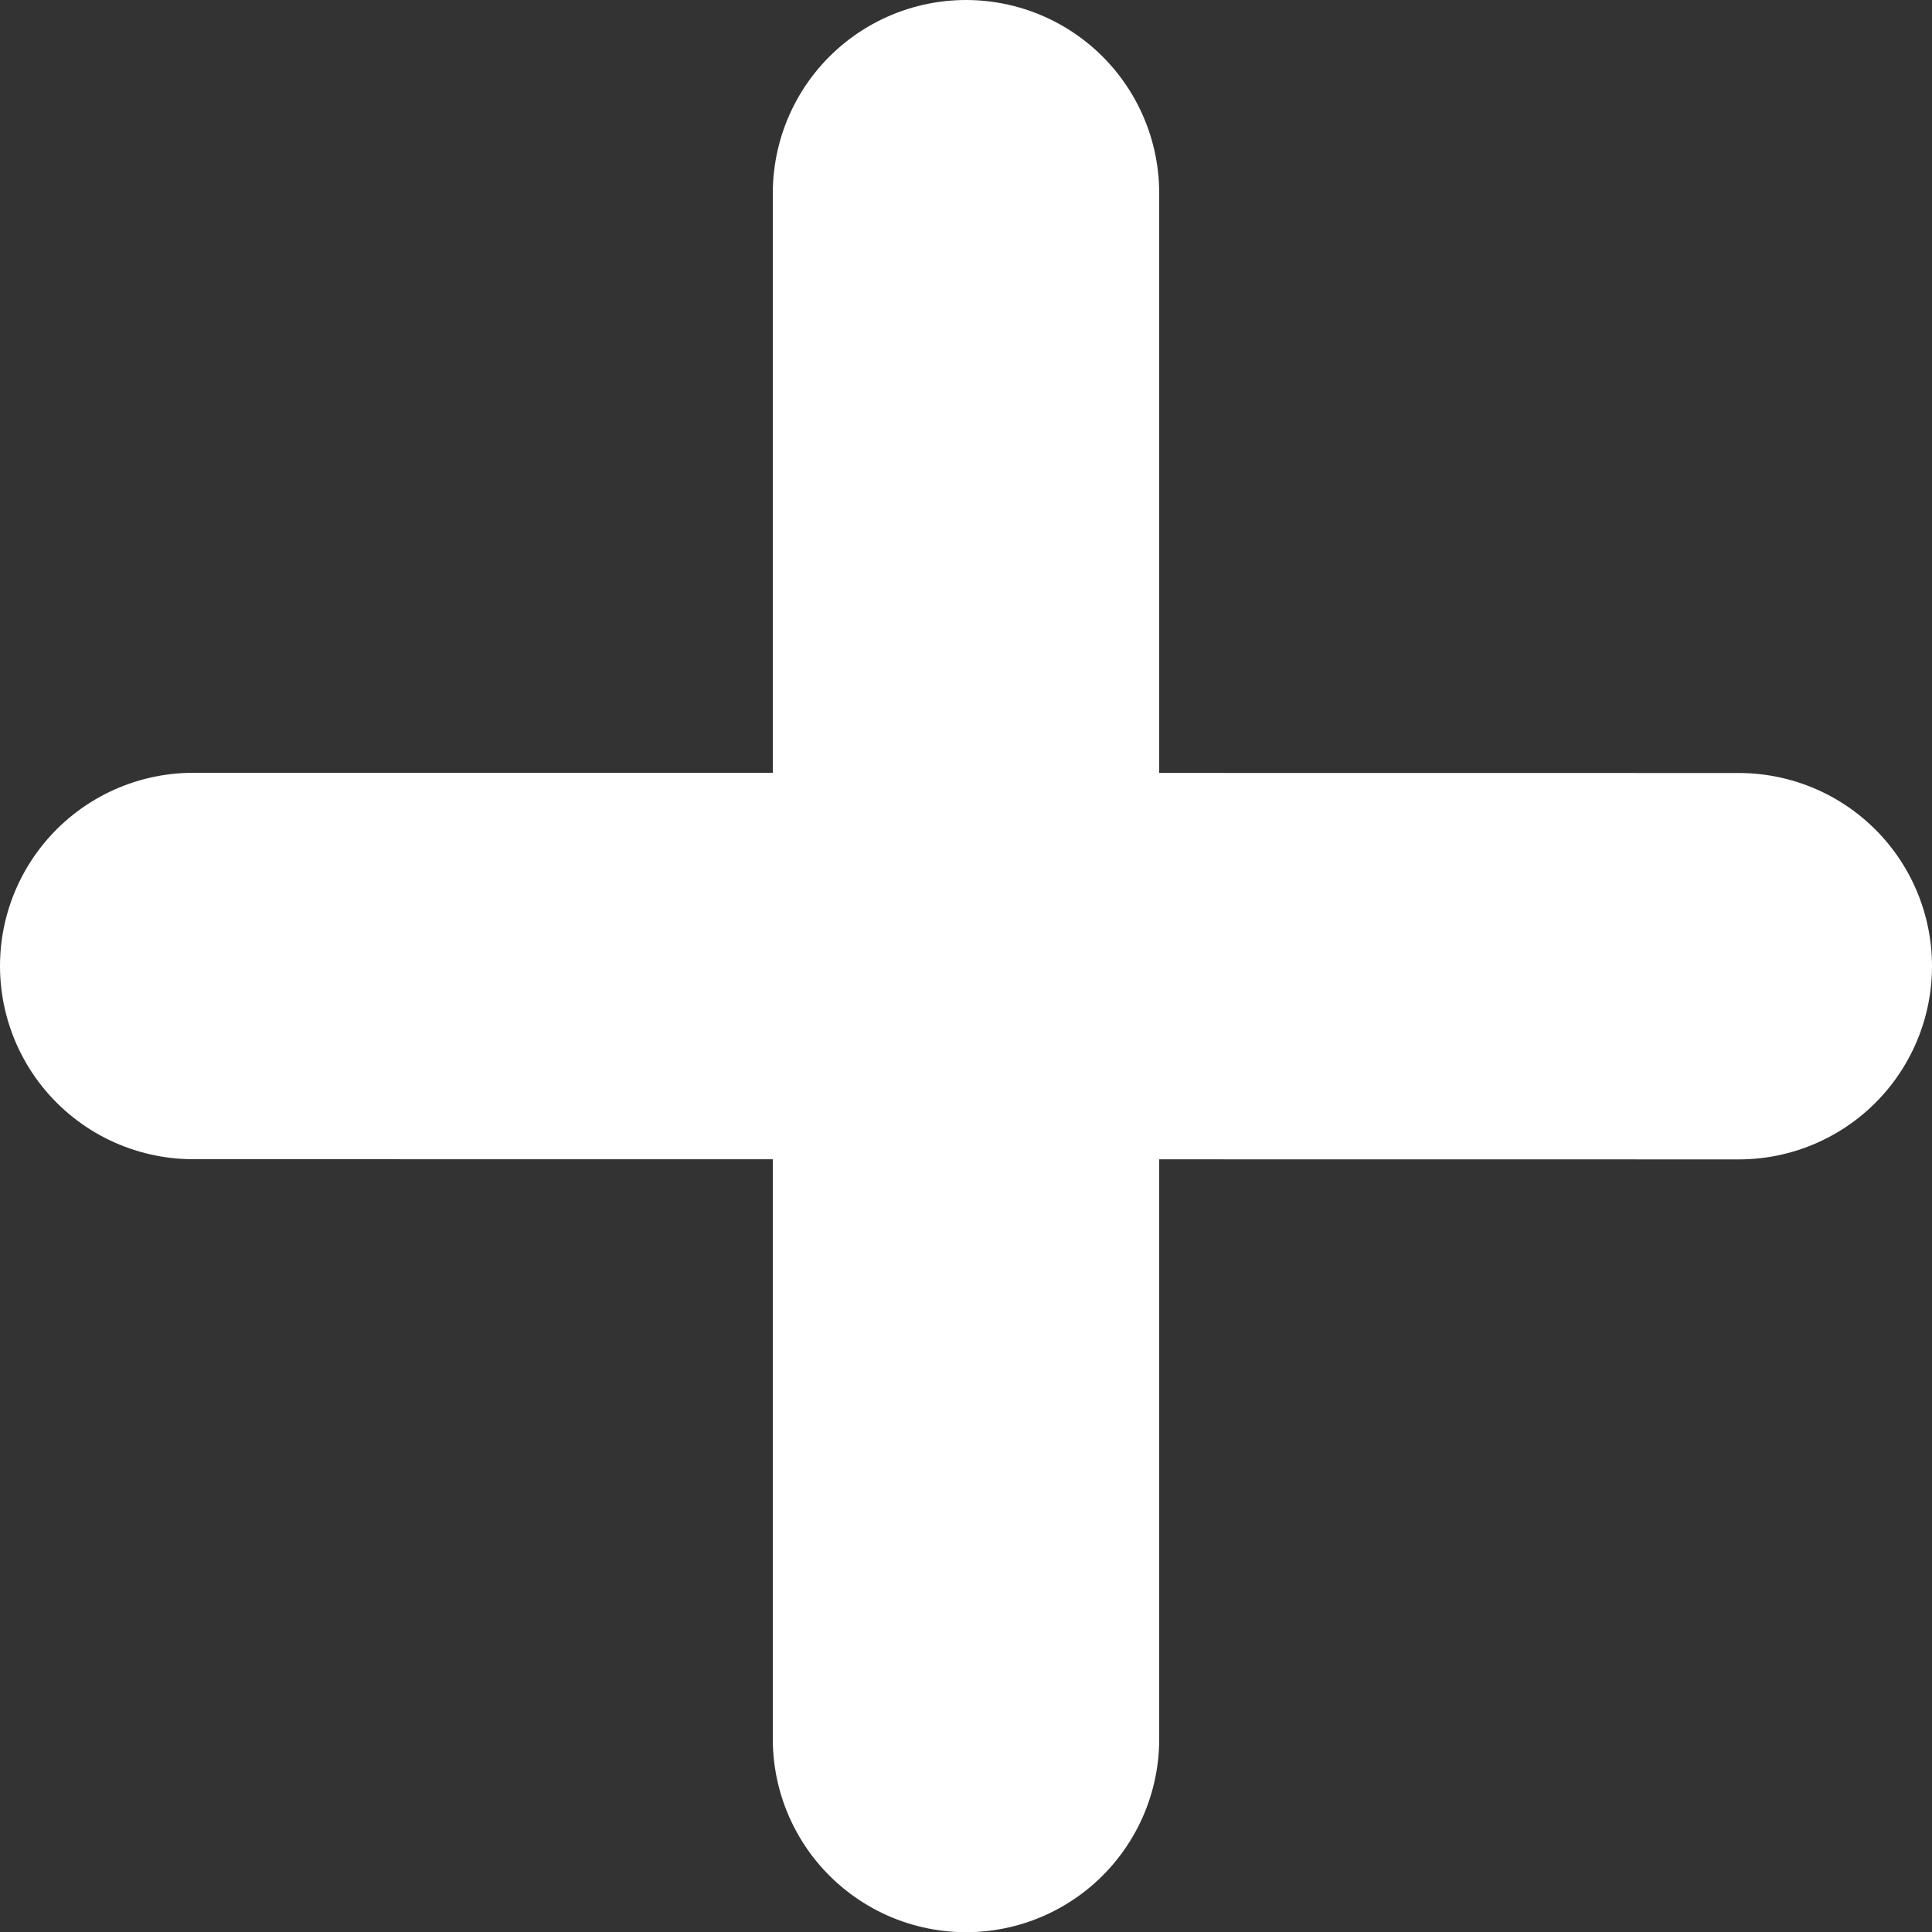
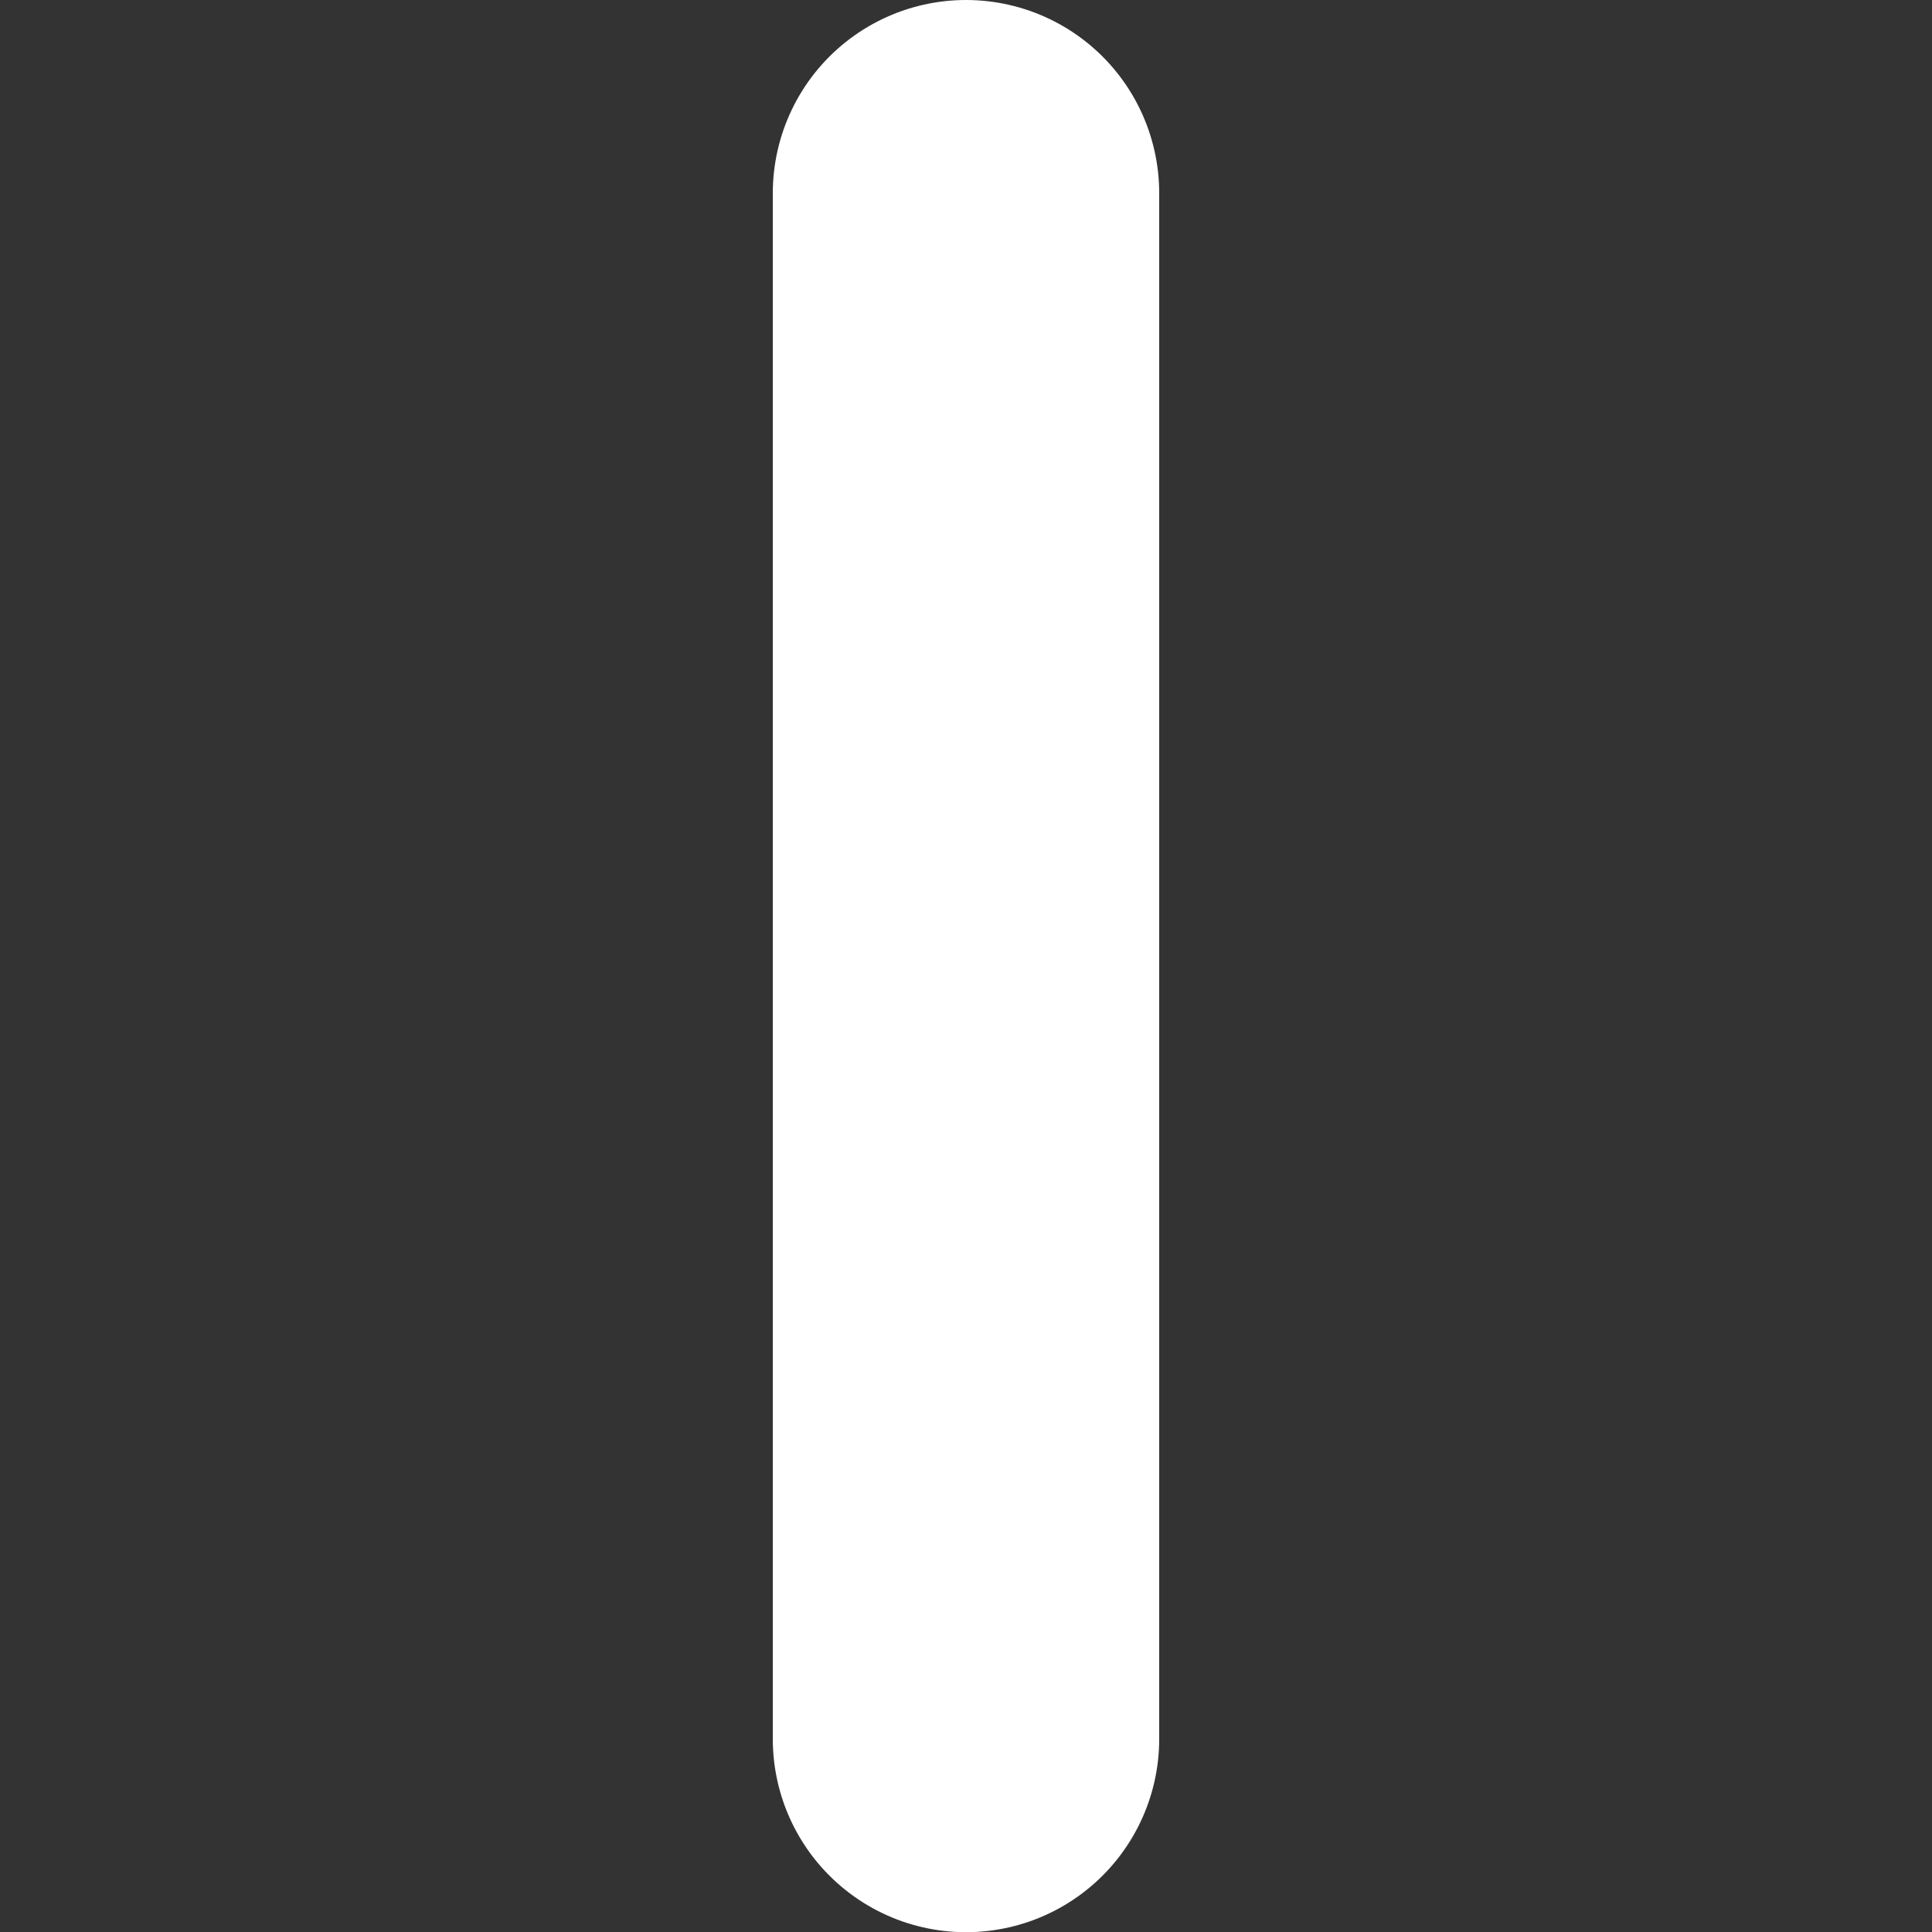
<svg xmlns="http://www.w3.org/2000/svg" width="10" height="10" viewBox="0 0 10 10" fill="none">
  <rect x="0" y="0" width="10" height="10" fill="#333333" stroke="none" />
  <path d="M5 1L5 9.001" stroke="#FFFFFF" stroke-width="2" stroke-linecap="round" />
-   <path d="M9 5.001L1 5" stroke="#FFFFFF" stroke-width="2" stroke-linecap="round" />
</svg>